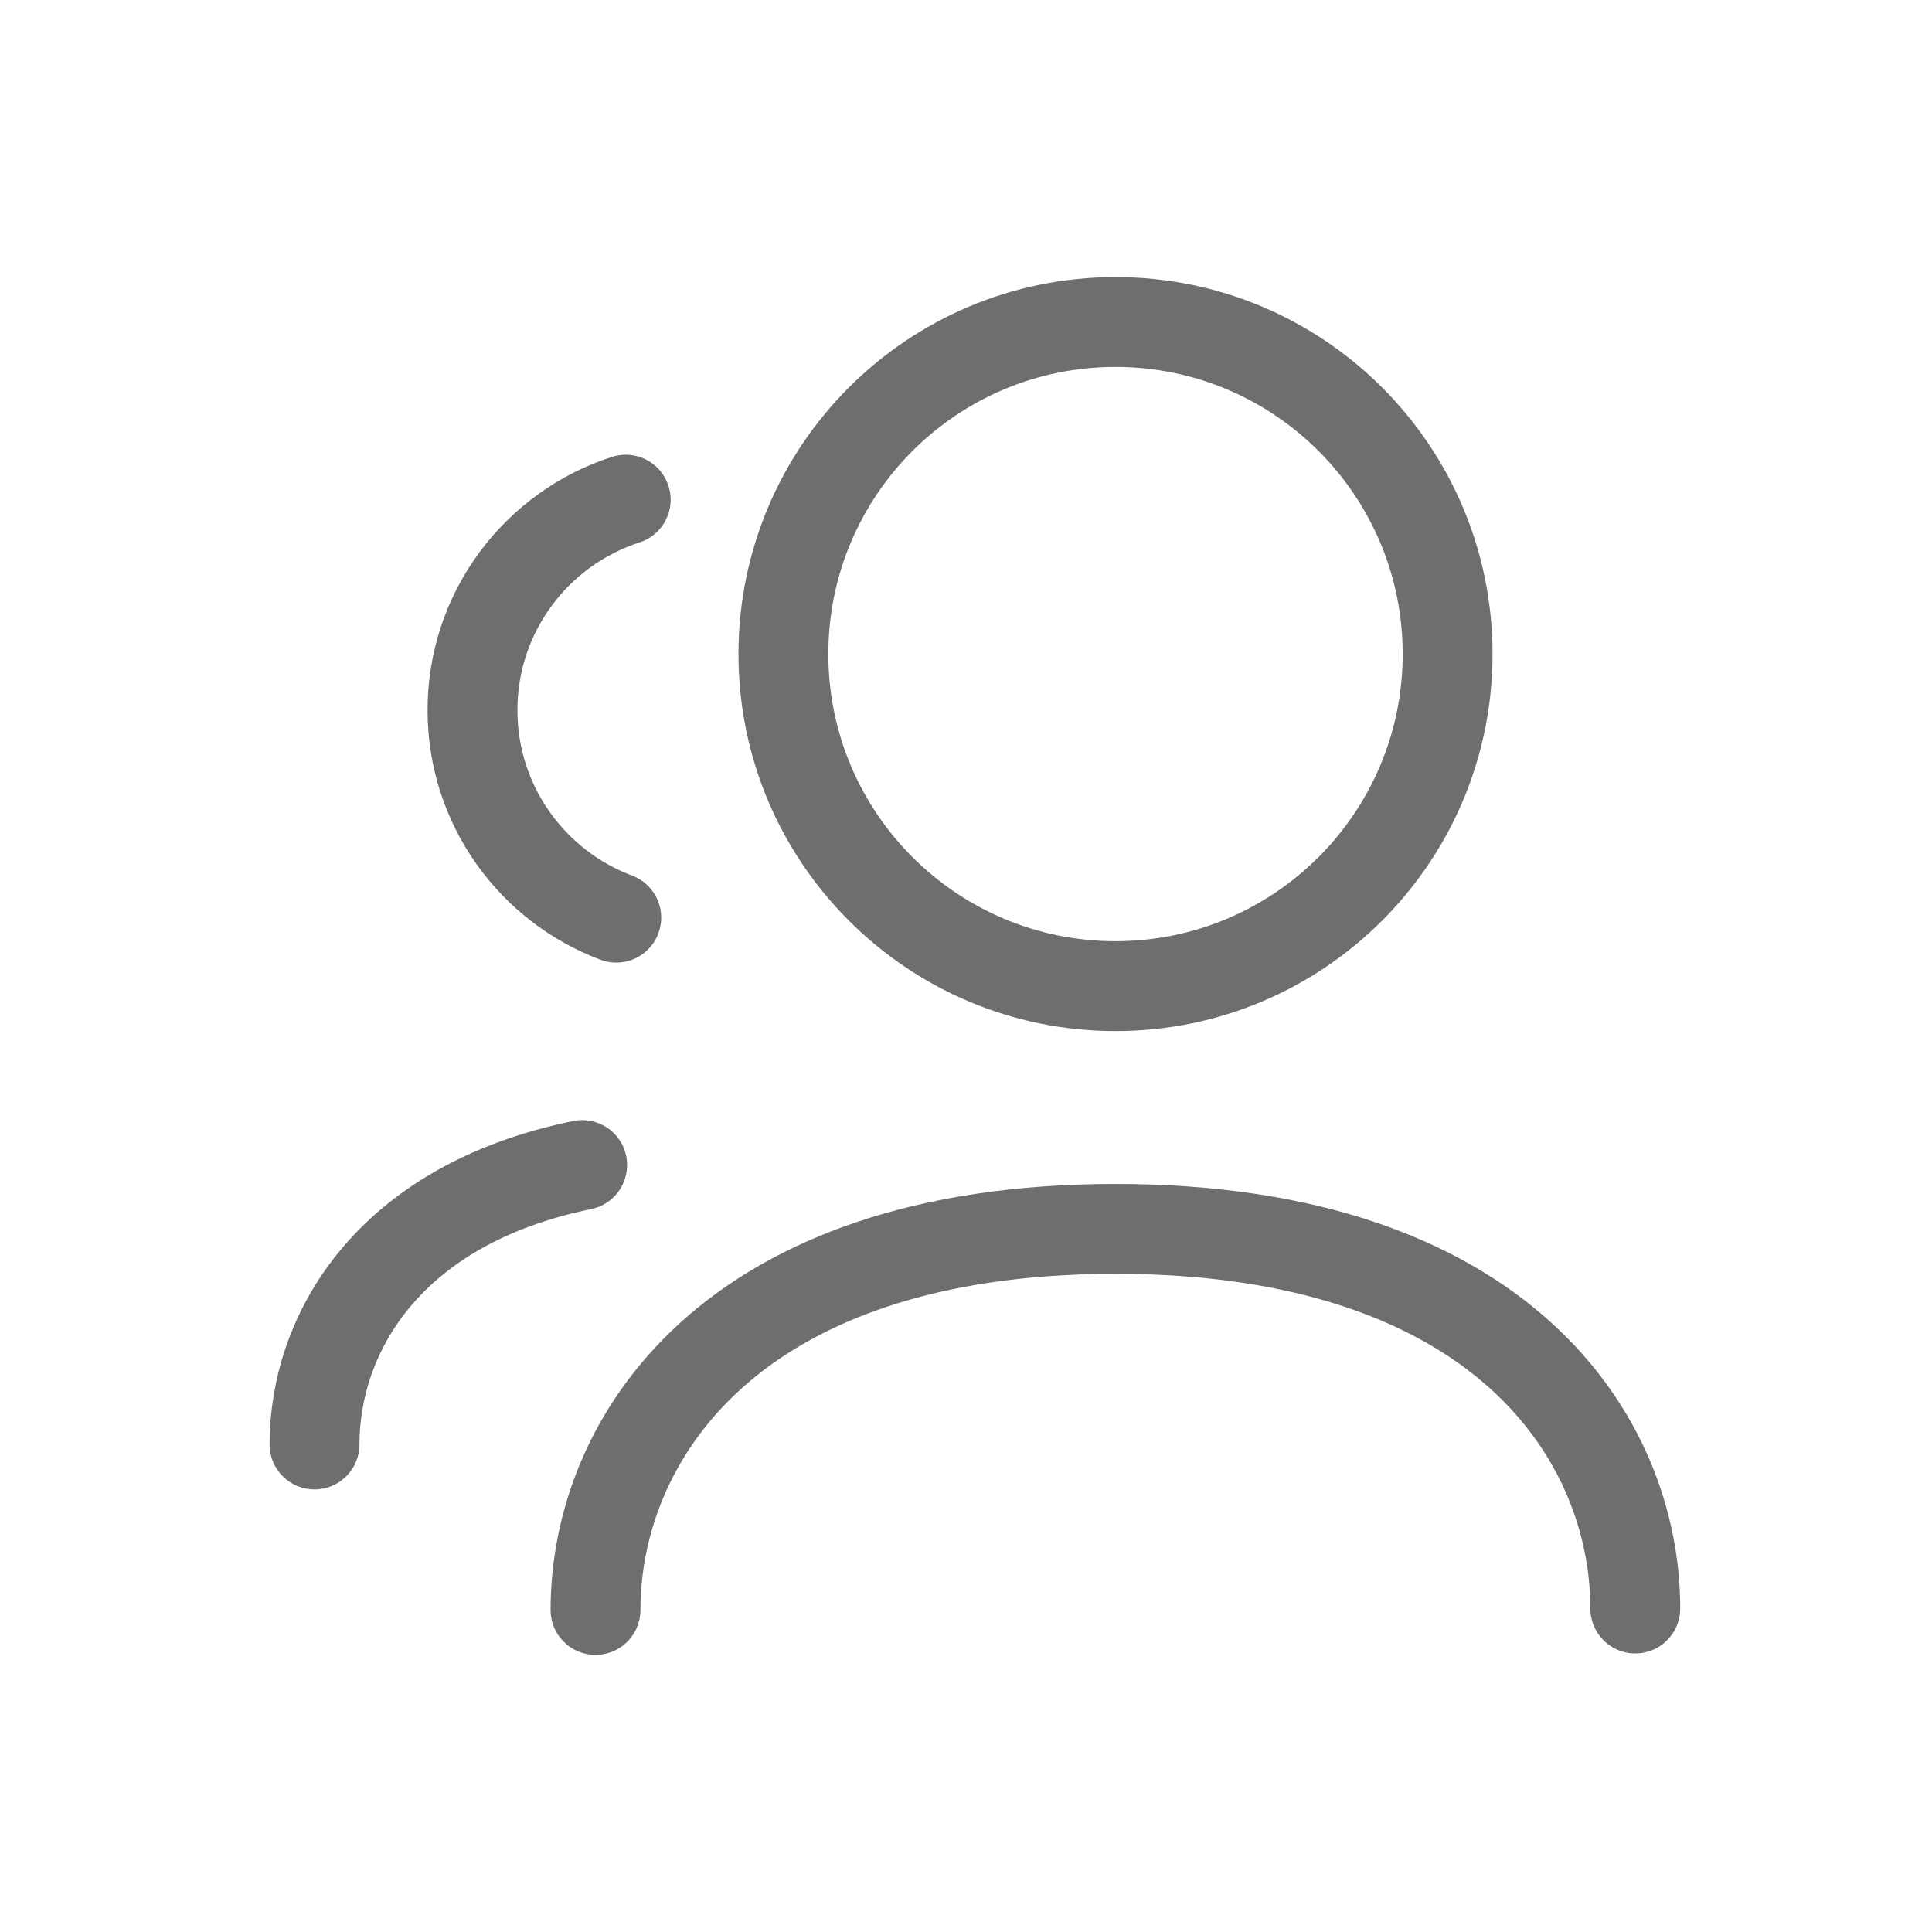
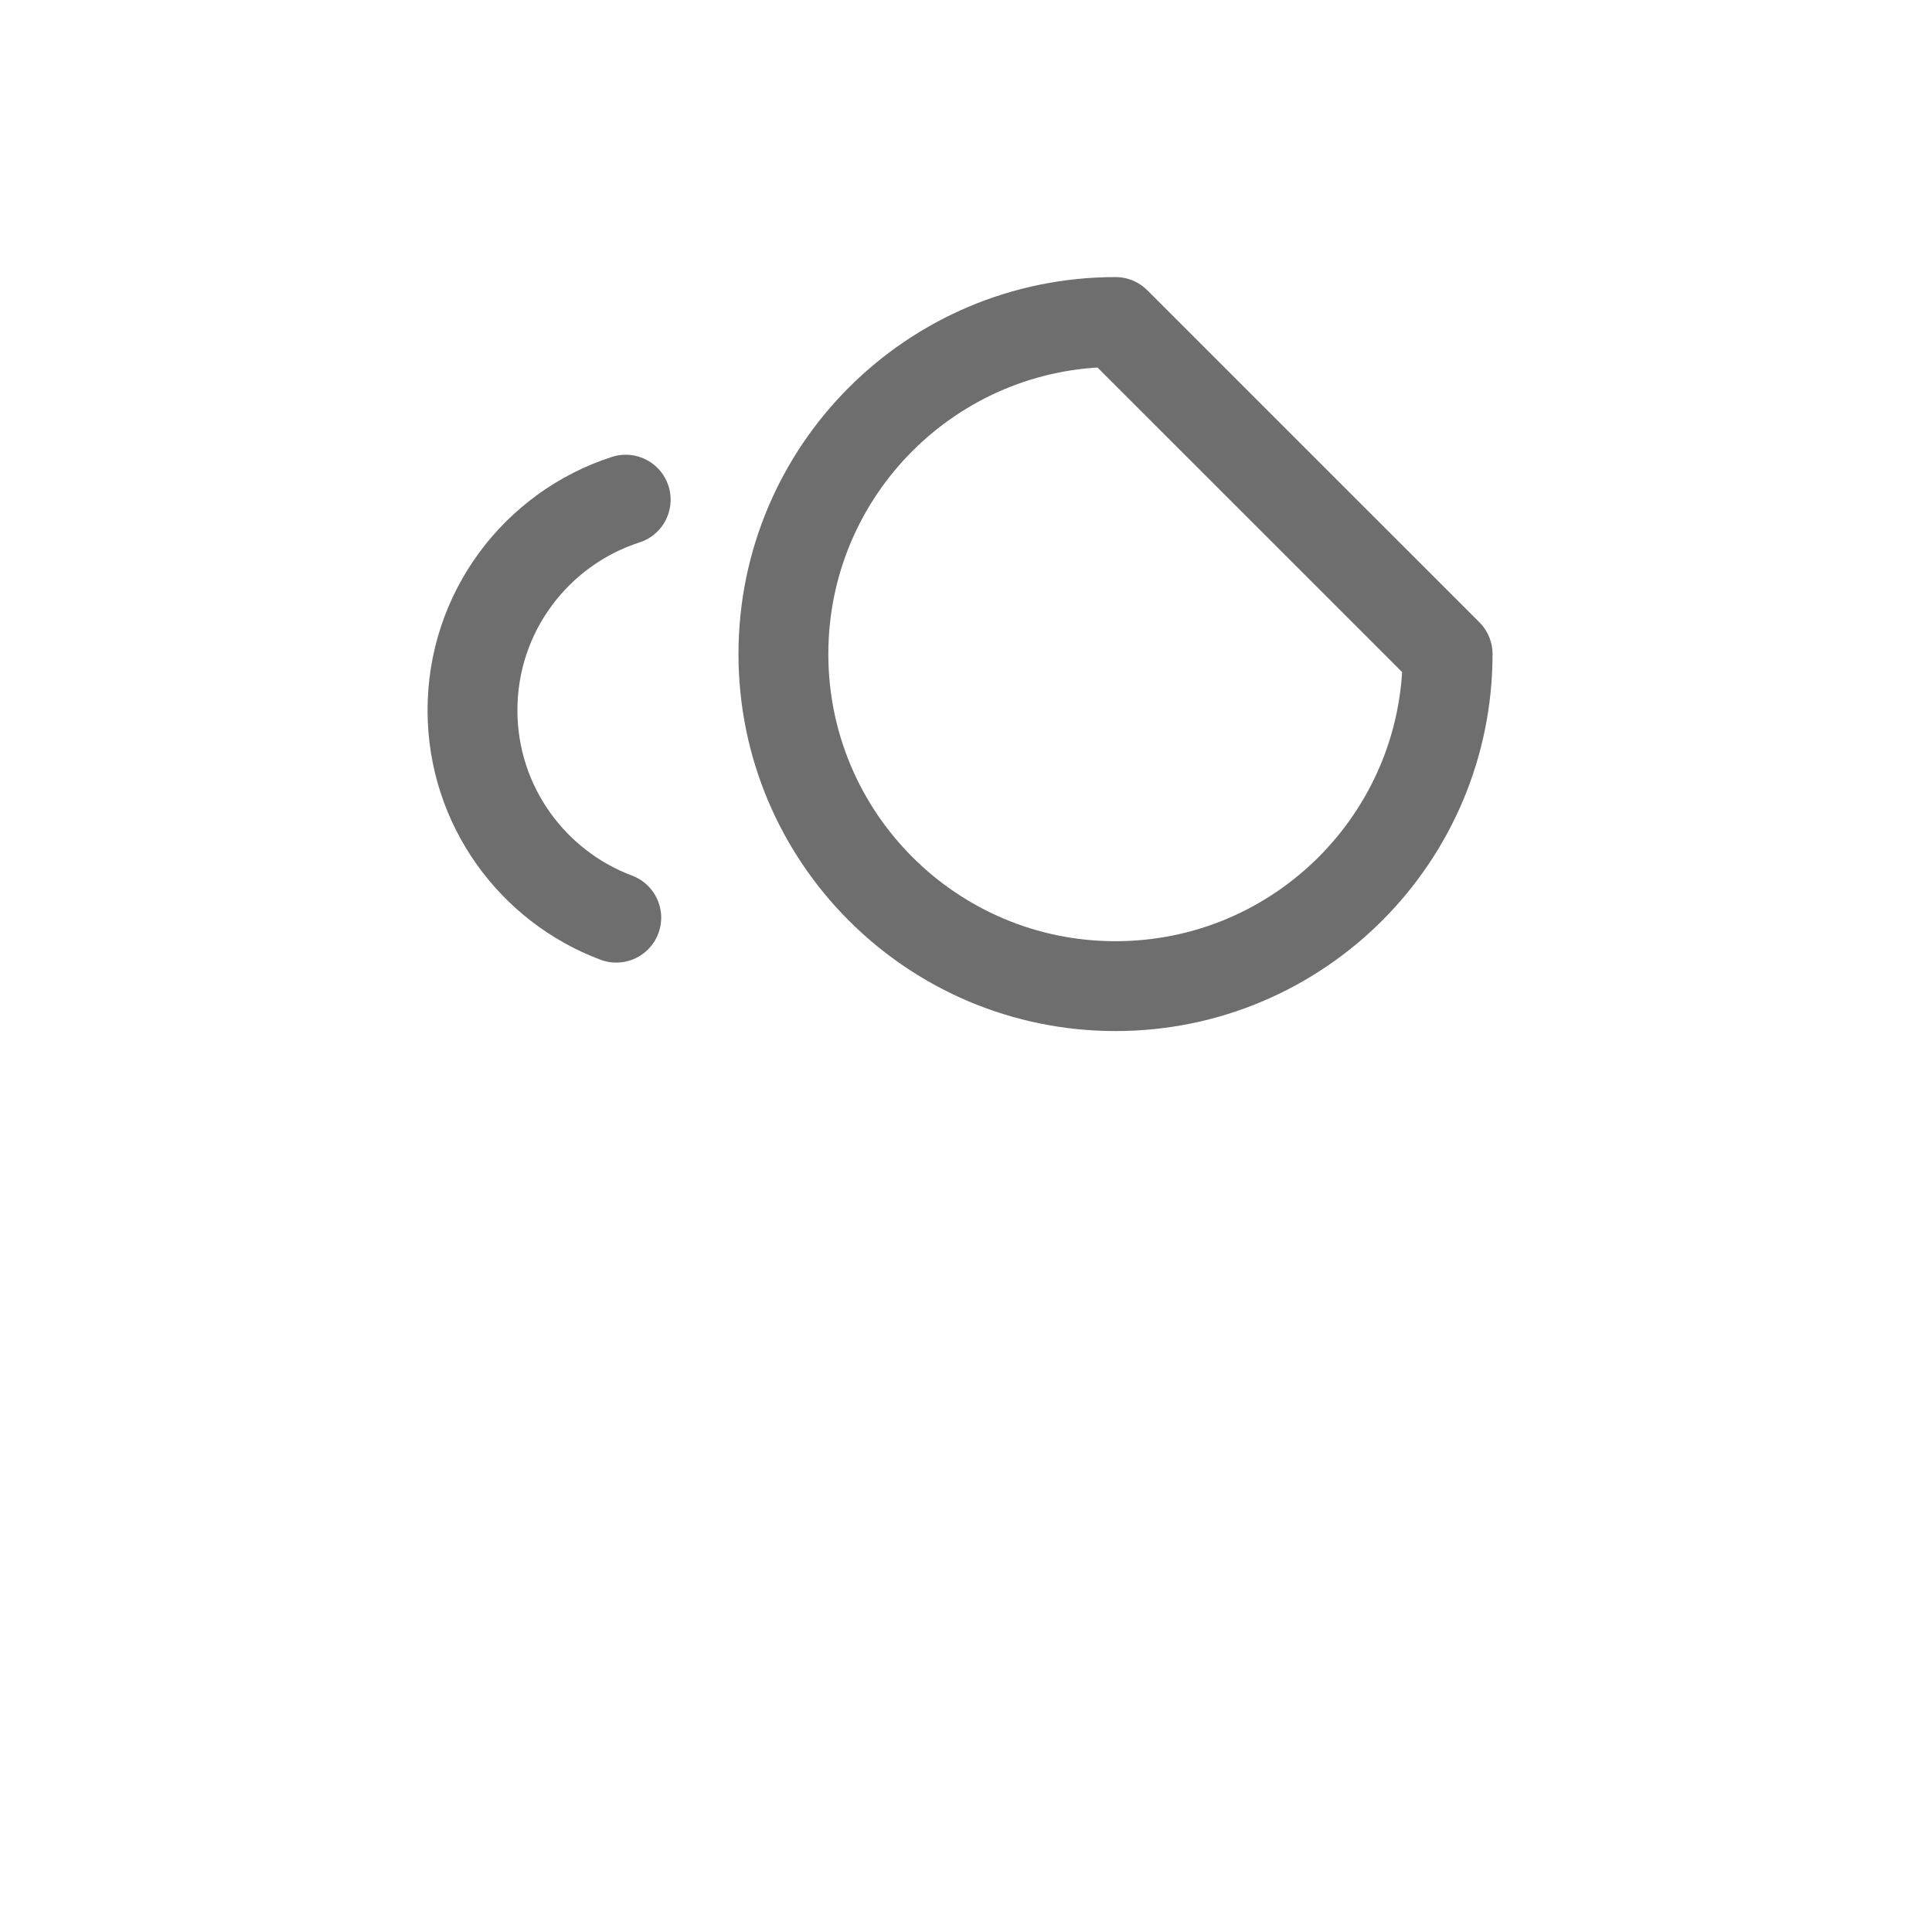
<svg xmlns="http://www.w3.org/2000/svg" width="43" height="43" viewBox="0 0 43 43" fill="none">
-   <path d="M13.254 35.832C13.254 32.054 16.236 27.351 24.825 27.351C33.414 27.351 36.396 32.02 36.396 35.8" stroke="#6E6E6E" stroke-width="2" stroke-linecap="round" stroke-linejoin="round" />
-   <path fill-rule="evenodd" clip-rule="evenodd" d="M32.219 14.557C32.219 18.64 28.909 21.948 24.828 21.948C20.745 21.948 17.436 18.64 17.436 14.557C17.436 10.474 20.745 7.167 24.828 7.167C28.909 7.167 32.219 10.474 32.219 14.557Z" stroke="#6E6E6E" stroke-width="2" stroke-linecap="round" stroke-linejoin="round" />
-   <path d="M12.957 25.93C8.595 26.825 7 29.726 7 32.149" stroke="#6E6E6E" stroke-width="2" stroke-linecap="round" stroke-linejoin="round" />
+   <path fill-rule="evenodd" clip-rule="evenodd" d="M32.219 14.557C32.219 18.64 28.909 21.948 24.828 21.948C20.745 21.948 17.436 18.64 17.436 14.557C17.436 10.474 20.745 7.167 24.828 7.167Z" stroke="#6E6E6E" stroke-width="2" stroke-linecap="round" stroke-linejoin="round" />
  <path d="M13.926 11.121C11.94 11.762 10.508 13.627 10.516 15.826C10.524 17.932 11.853 19.726 13.716 20.424" stroke="#6E6E6E" stroke-width="2" stroke-linecap="round" stroke-linejoin="round" />
</svg>